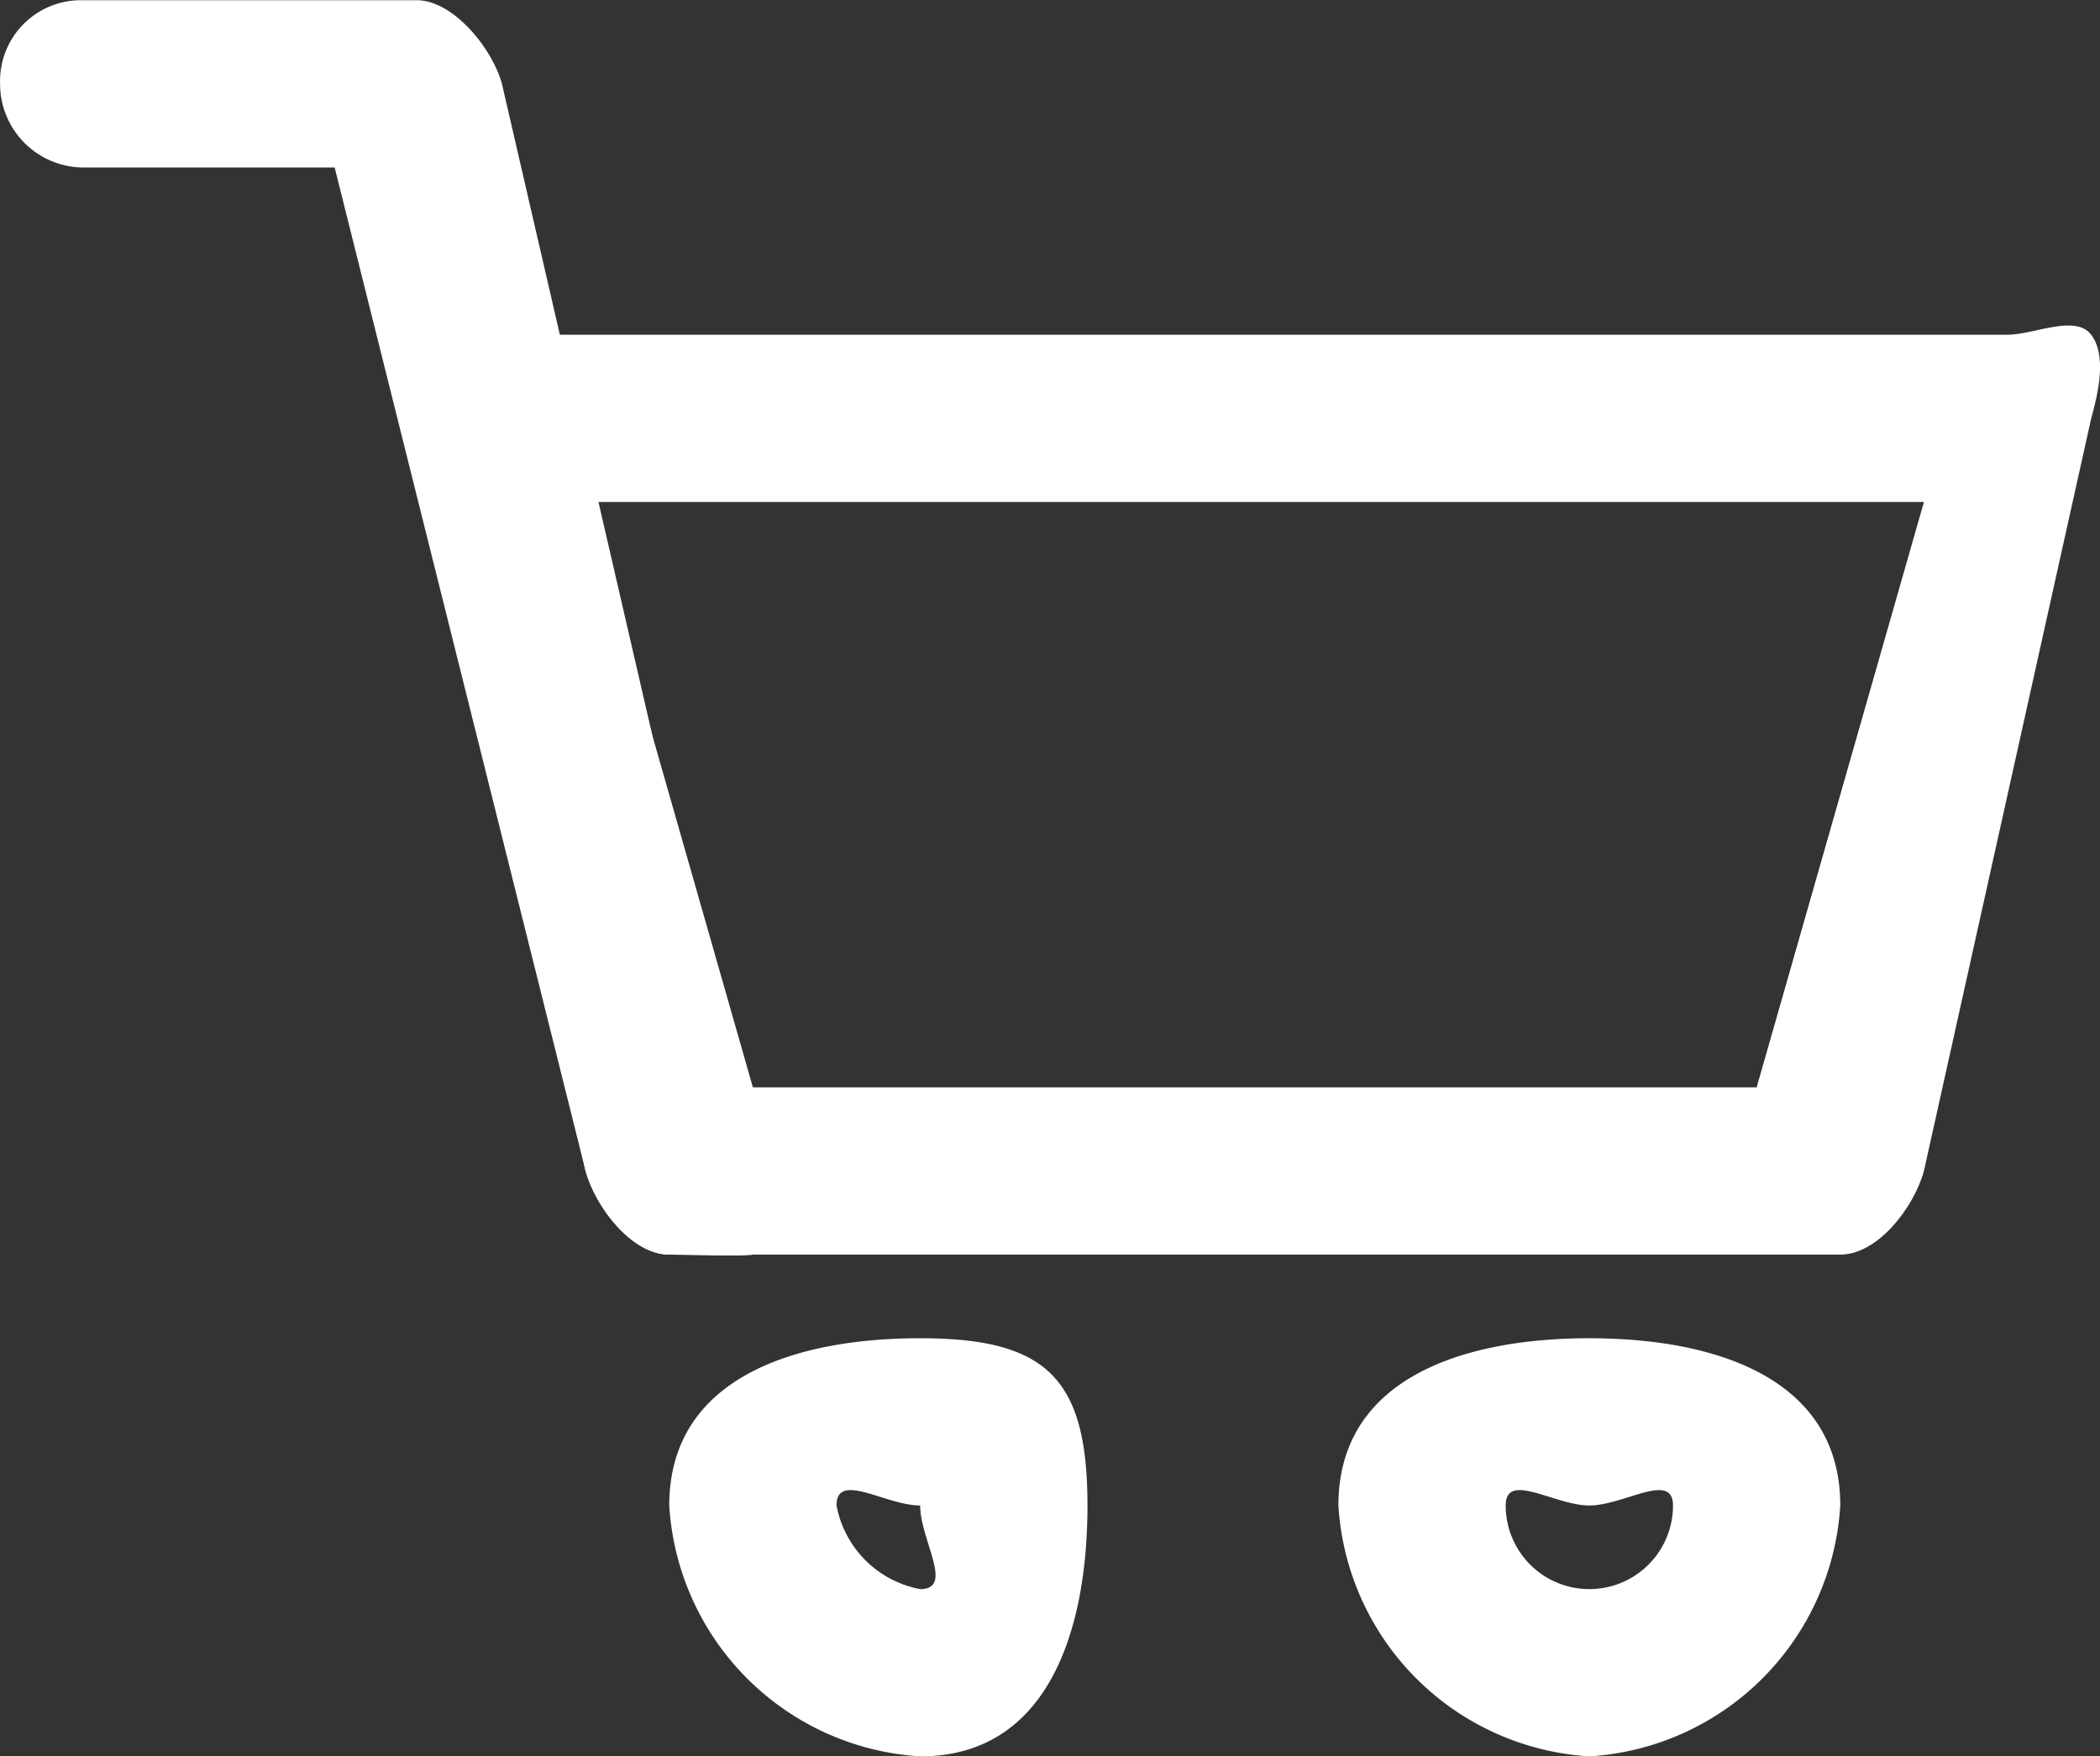
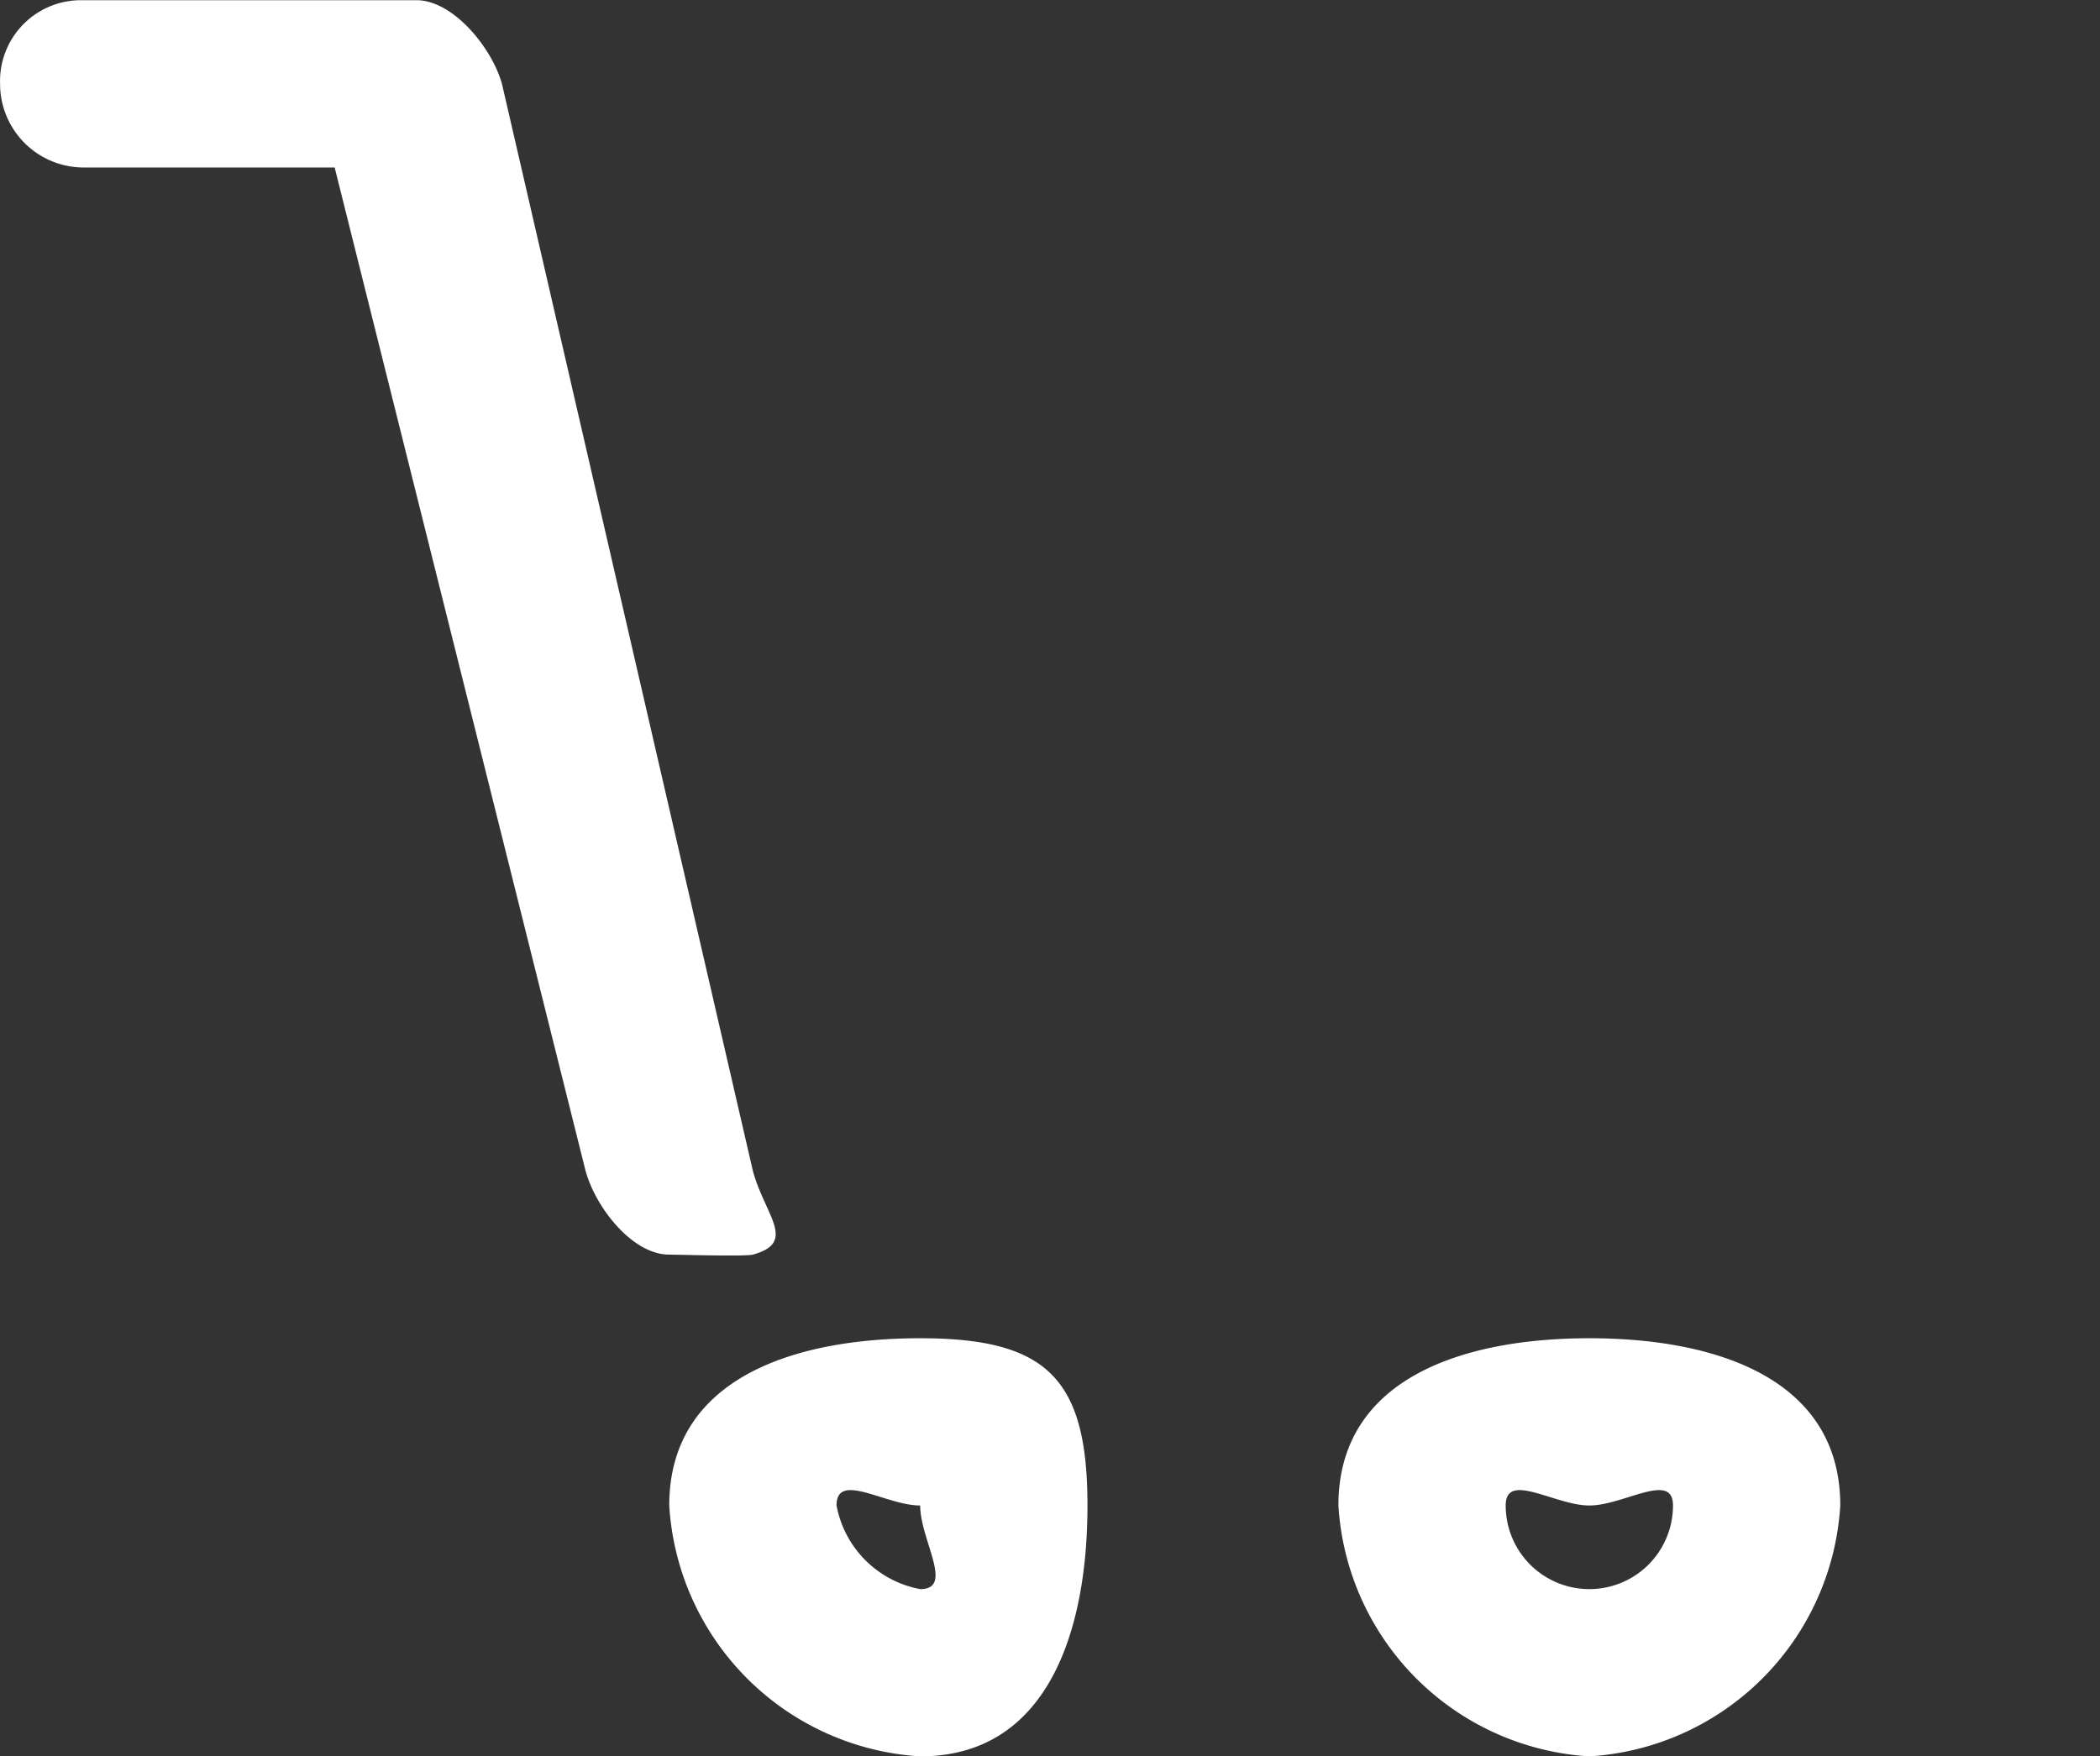
<svg xmlns="http://www.w3.org/2000/svg" width="25.106" height="21.003">
  <rect width="100%" height="100%" fill="#333333" stroke="none" />
  <g data-name="グループ 58525">
-     <path data-name="パス 8171" d="M22.001 15.003h-14c-.45 0-.88-.566-1-1l-2-9c-.083-.3-.189-.752 0-1s.687 0 1 0h18c.313 0 .811-.249 1 0s.083.7 0 1l-2 9c-.119.434-.55 1-1 1Zm-13-2h12l2-7h-16l2 7Z" fill="#fff" />
-   </g>
+     </g>
  <g data-name="グループ 58526">
    <path data-name="パス 8172" d="M8.001 15.003c-.439 0-.877-.557-1-1l-3-12h-3a1 1 0 0 1-1-1 .967.967 0 0 1 1-1h4c.434.018.885.581 1 1l3 13c.146.533.532.854 0 1-.089.024-.912 0-1 0Z" fill="#fff" />
  </g>
  <g data-name="グループ 58527">
-     <path data-name="パス 8173" d="M11.001 21.003a3.2 3.2 0 0 1-3-3c0-1.517 1.483-2 3-2s2 .483 2 2-.483 3-2 3Zm0-3c-.413 0-1-.414-1 0a1.251 1.251 0 0 0 1 1c.413 0 0-.587 0-1s.413 0 0 0Z" fill="#fff" />
+     <path data-name="パス 8173" d="M11.001 21.003a3.2 3.2 0 0 1-3-3c0-1.517 1.483-2 3-2s2 .483 2 2-.483 3-2 3Zm0-3c-.413 0-1-.414-1 0a1.251 1.251 0 0 0 1 1c.413 0 0-.587 0-1s.413 0 0 0" fill="#fff" />
  </g>
  <g data-name="グループ 58528">
    <path data-name="パス 8174" d="M19.001 21.003a3.2 3.2 0 0 1-3-3c0-1.517 1.483-2 3-2s3 .483 3 2a3.2 3.2 0 0 1-3 3Zm0-3c-.413 0-1-.414-1 0a1 1 0 0 0 2 0c0-.414-.587 0-1 0Z" fill="#fff" />
  </g>
</svg>